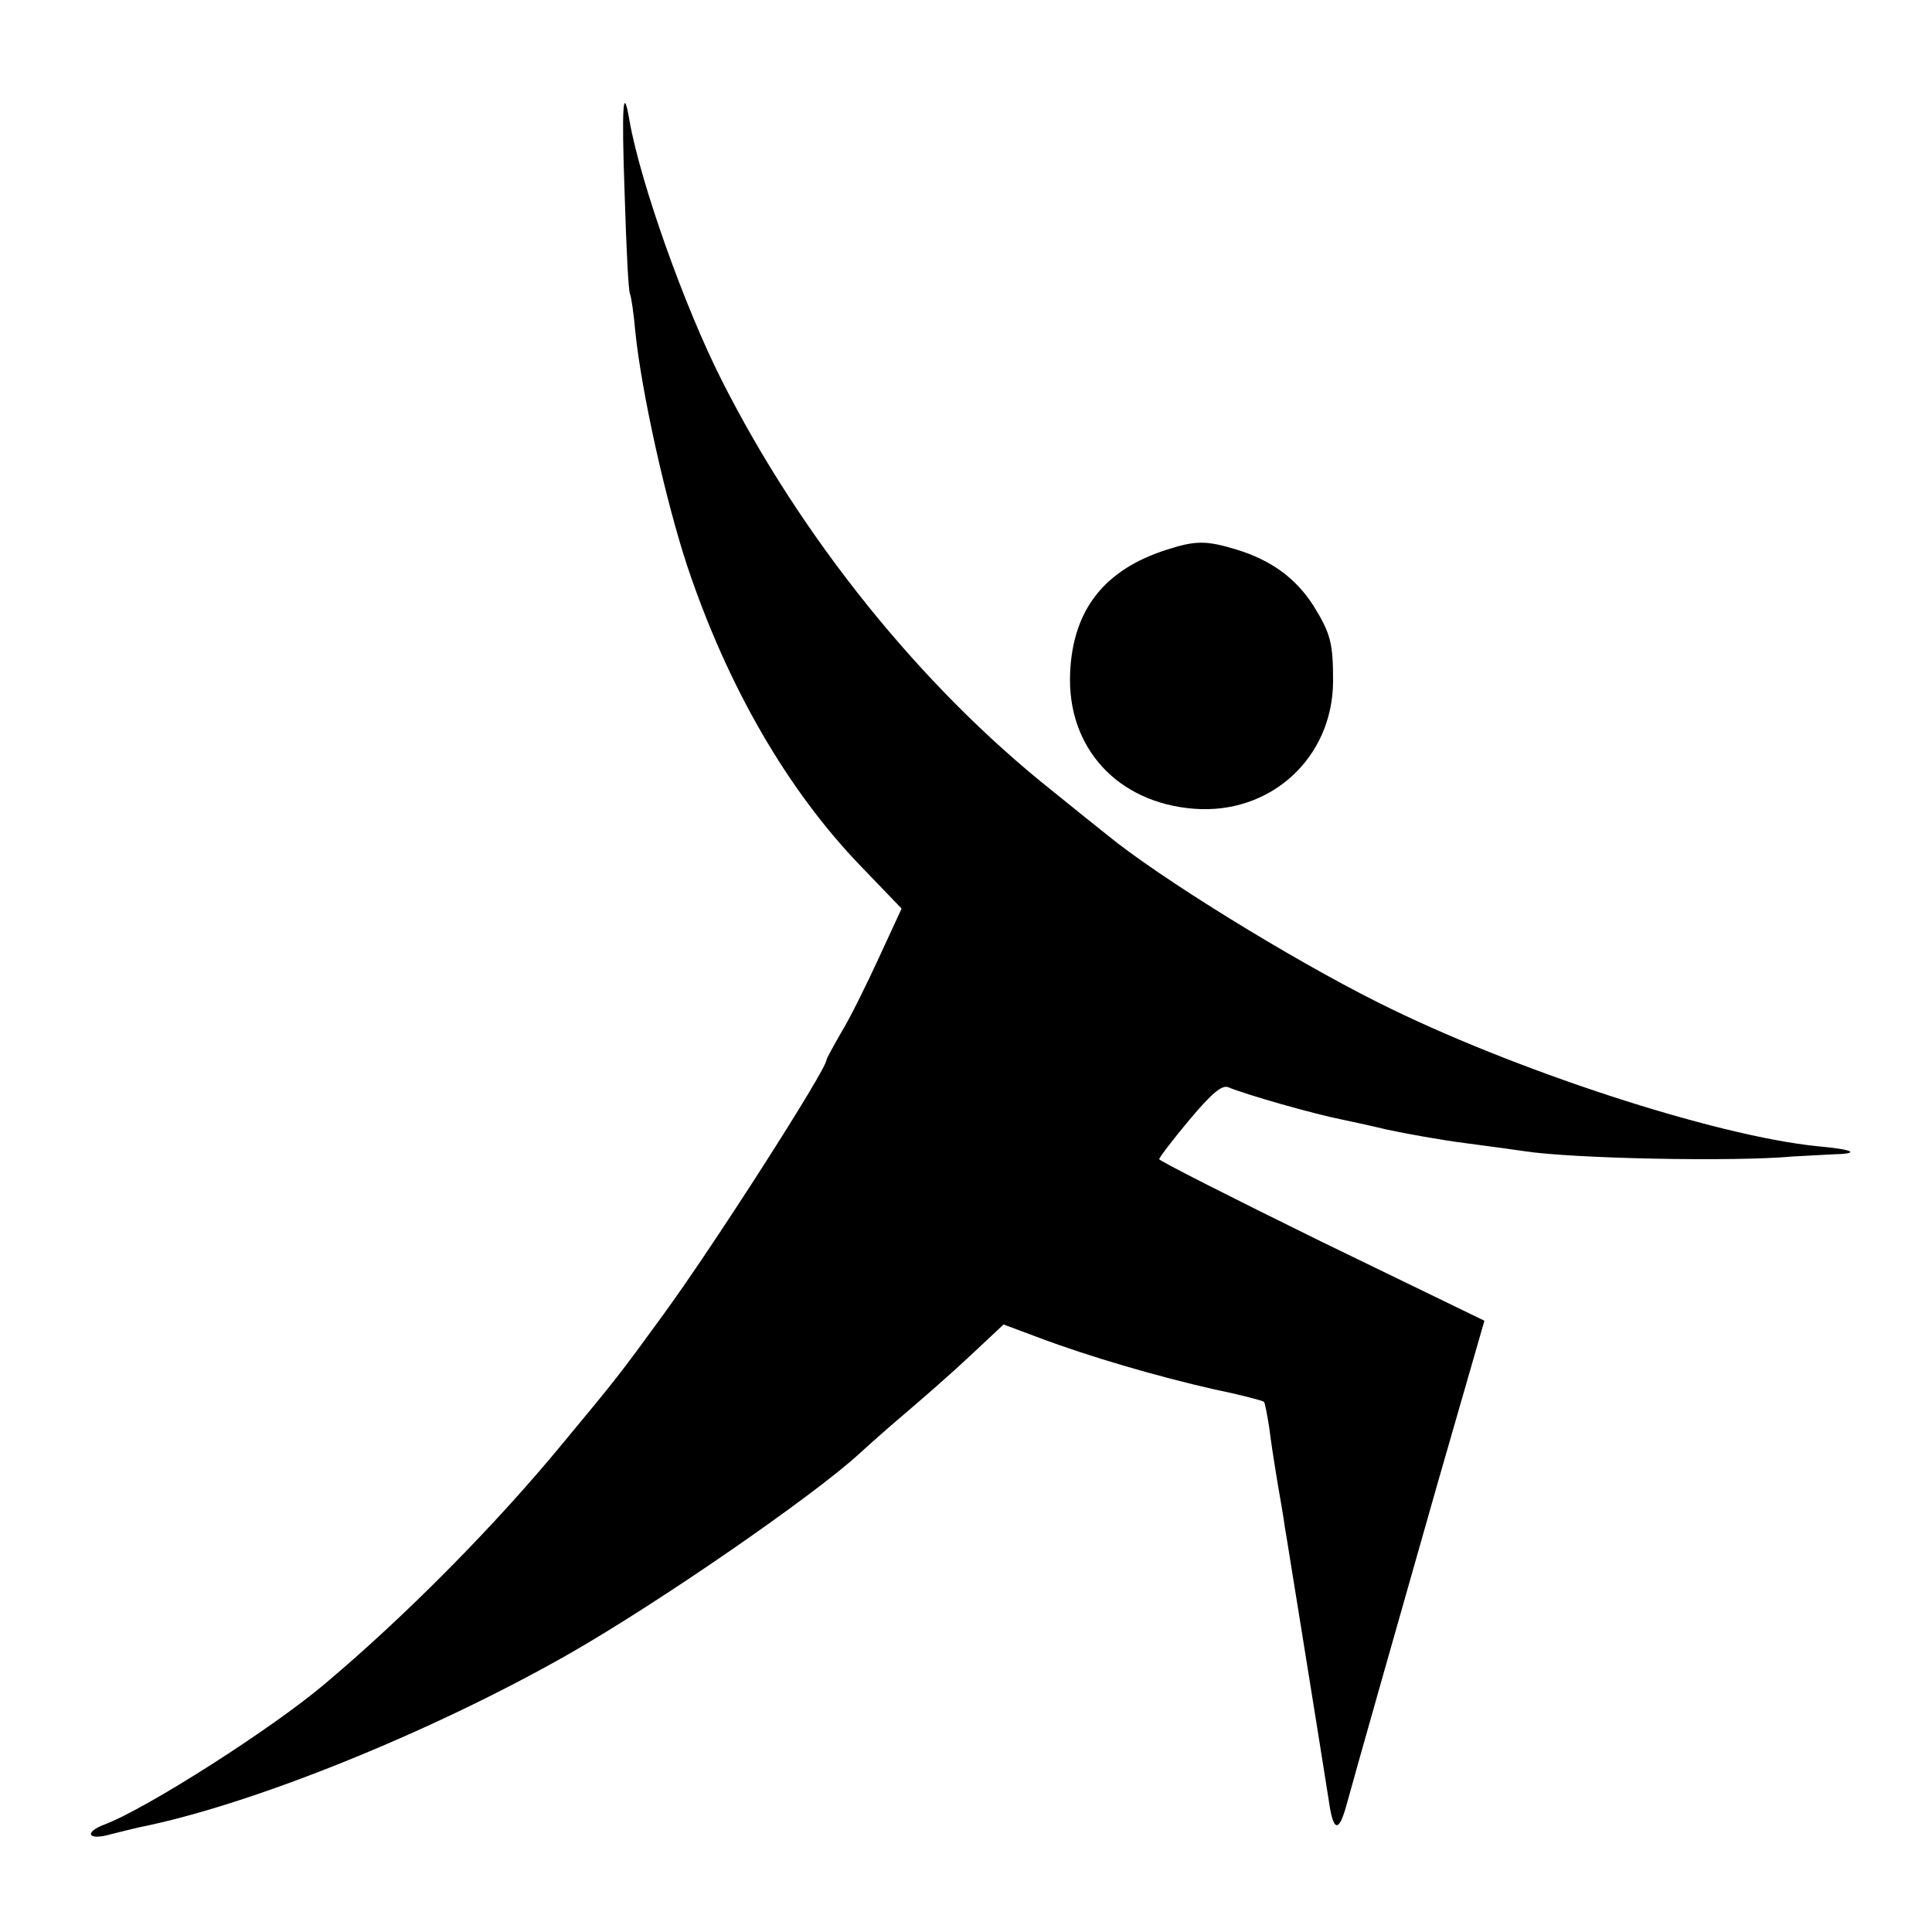
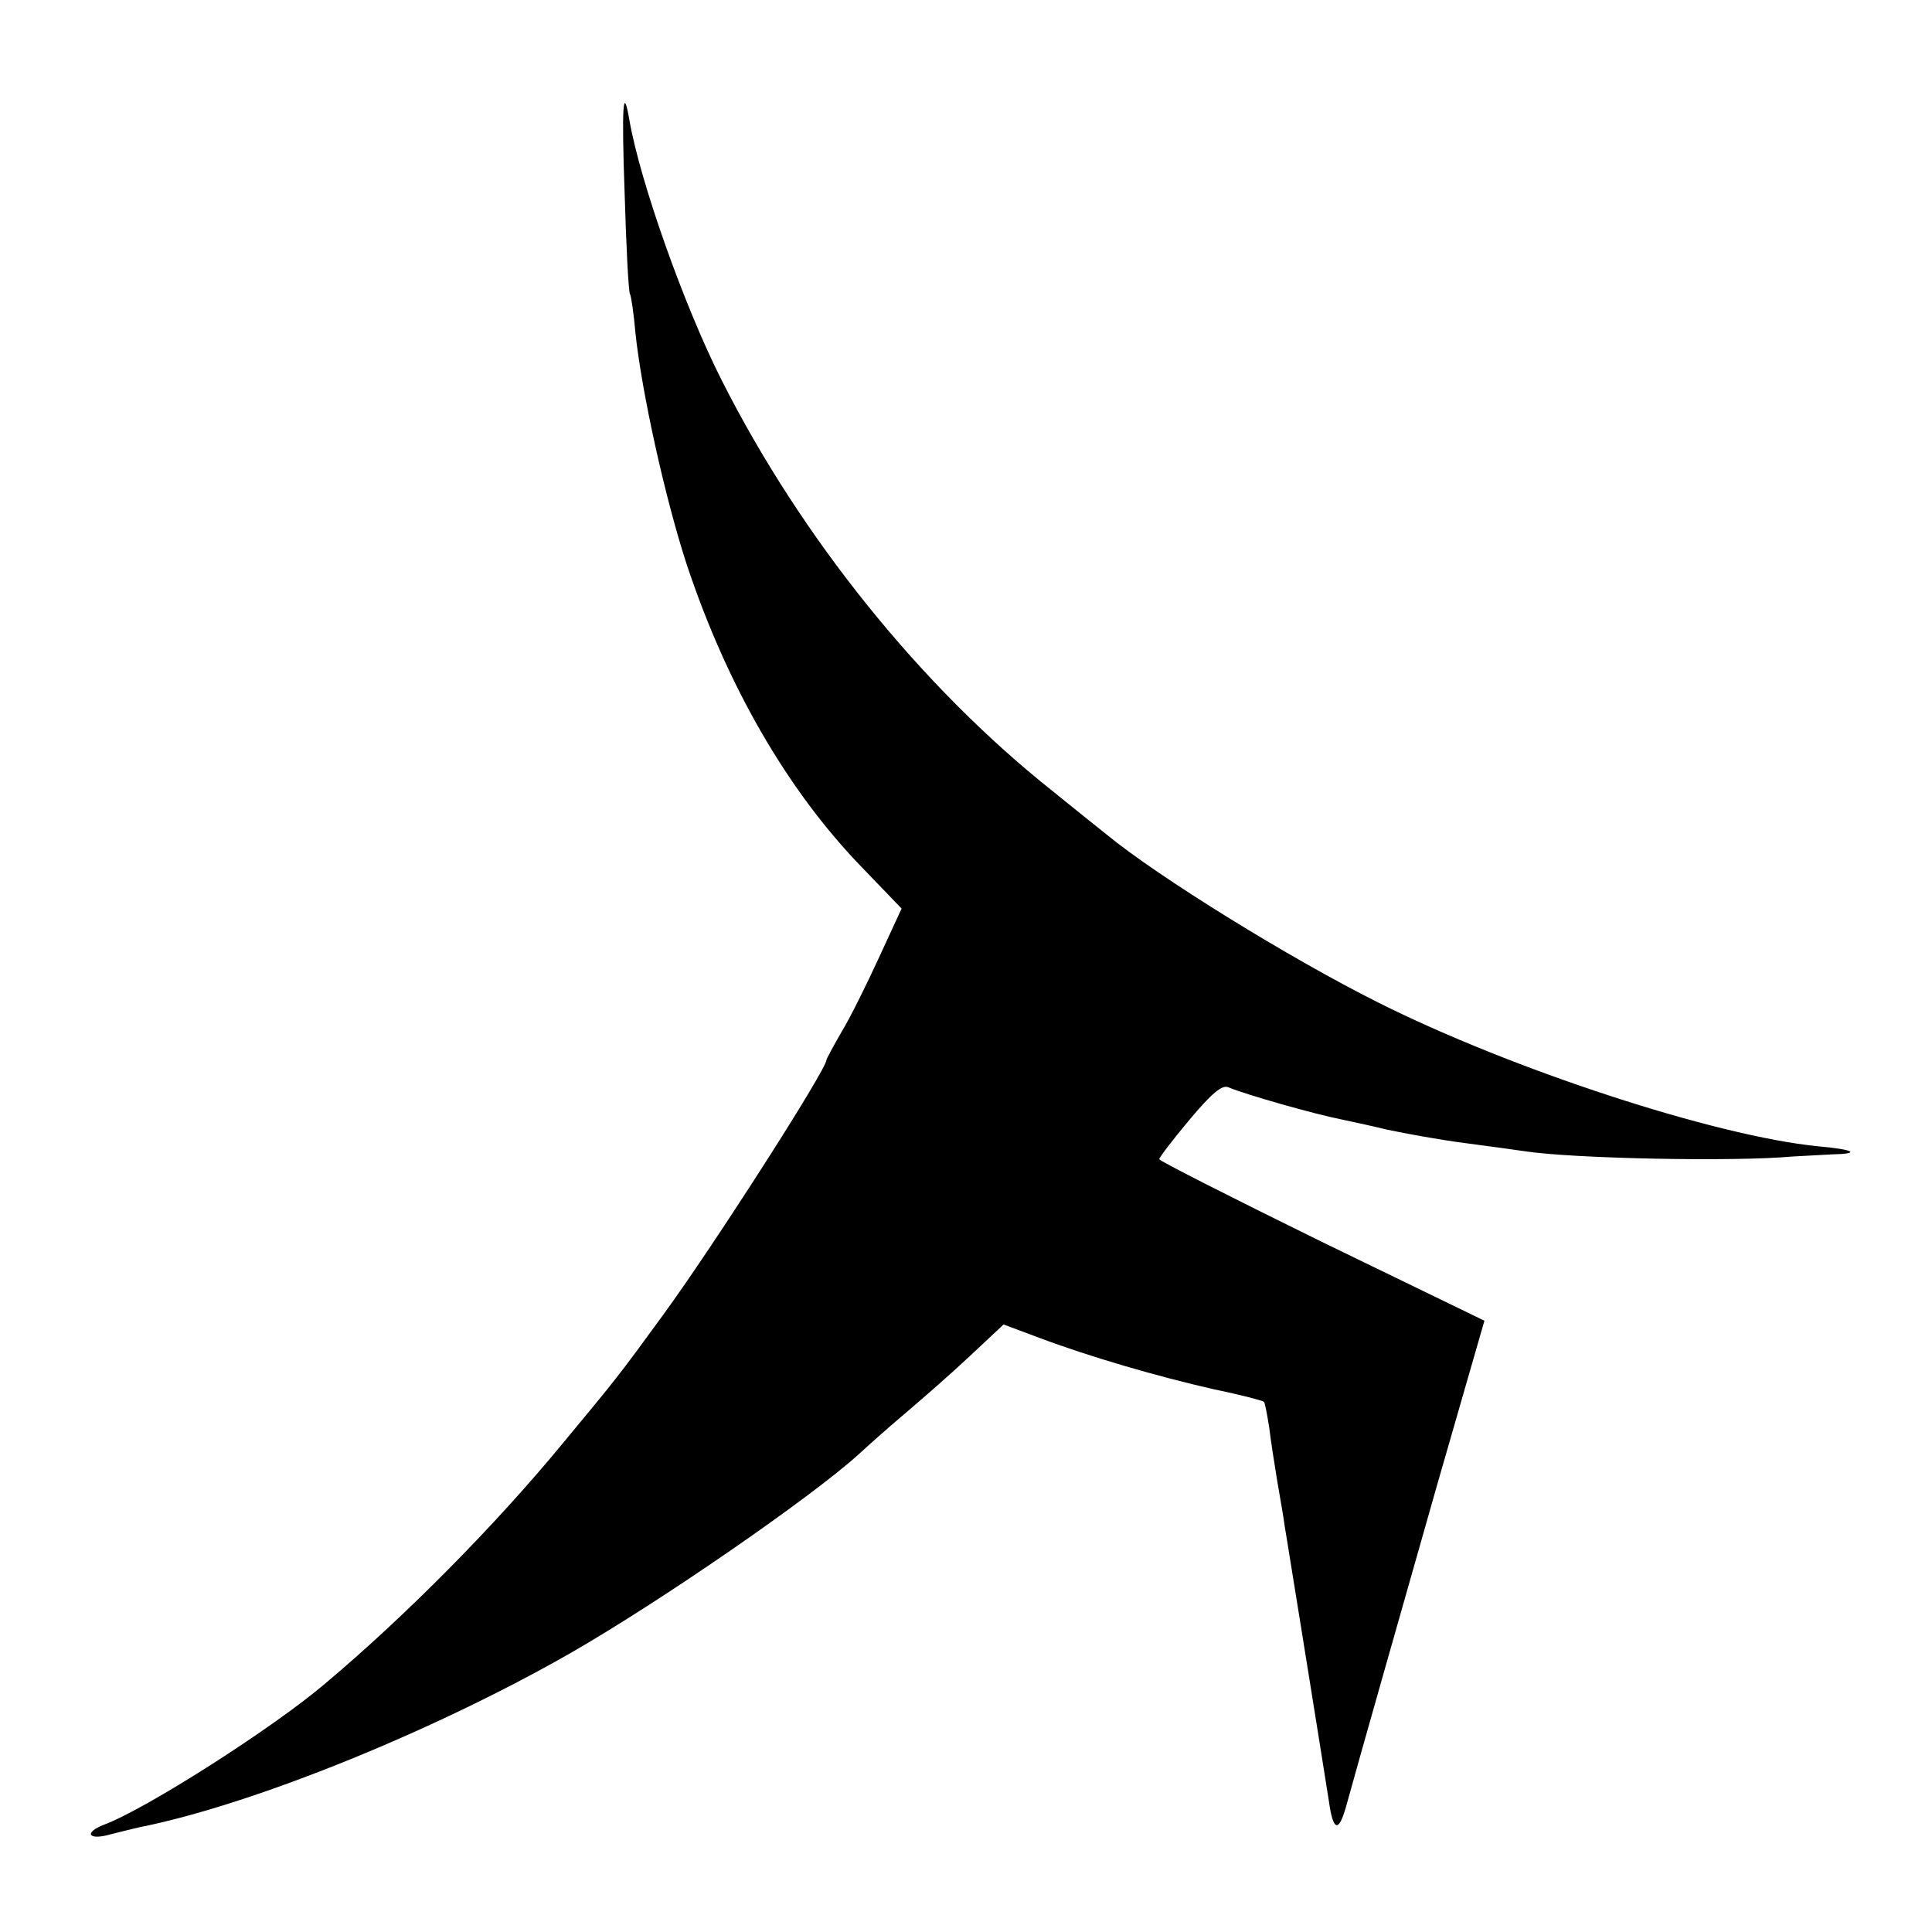
<svg xmlns="http://www.w3.org/2000/svg" version="1.0" width="360pt" height="360pt" viewBox="0 0 360 360" preserveAspectRatio="xMidYMid meet">
  <g transform="translate(0,360) scale(0.1,-0.1)" fill="#000000" stroke="none">
    <path d="M1164 3237 c3 -98 7 -181 10 -185 2 -4 7 -36 10 -72 12 -113 56 -311 96 -433 75 -225 187 -419 324 -561 l76 -79 -42 -91 c-23 -50 -54 -113 -70 -139 -15 -26 -28 -50 -28 -52 0 -18 -212 -349 -305 -476 -80 -110 -88 -120 -186 -238 -125 -152 -293 -322 -443 -448 -96 -82 -334 -234 -412 -263 -39 -15 -29 -30 12 -18 20 5 44 11 53 13 207 41 543 176 801 323 168 96 452 292 541 373 14 13 52 47 84 74 33 28 88 76 122 108 l63 59 67 -25 c93 -35 220 -72 326 -96 49 -10 90 -21 92 -23 2 -1 6 -23 10 -48 3 -25 10 -70 15 -100 5 -30 12 -68 14 -85 3 -16 16 -100 30 -185 24 -150 39 -242 52 -325 8 -57 18 -61 32 -12 29 105 92 326 171 604 l87 302 -303 147 c-167 82 -303 151 -303 154 0 3 25 36 56 73 42 50 61 66 73 61 30 -13 160 -50 211 -60 14 -3 52 -11 85 -19 33 -7 98 -19 145 -25 47 -6 96 -13 110 -15 90 -14 391 -20 500 -10 19 1 53 3 74 4 54 1 42 9 -26 15 -192 19 -571 143 -820 268 -164 82 -410 234 -506 313 -9 7 -55 44 -102 82 -244 194 -467 471 -615 764 -70 138 -152 370 -172 484 -12 71 -15 28 -9 -138z" />
-     <path d="M2175 2576 c-117 -37 -176 -112 -181 -230 -6 -139 88 -242 231 -253 142 -11 258 94 259 237 0 71 -4 89 -37 142 -33 51 -78 84 -143 104 -56 17 -76 17 -129 0z" />
  </g>
</svg>